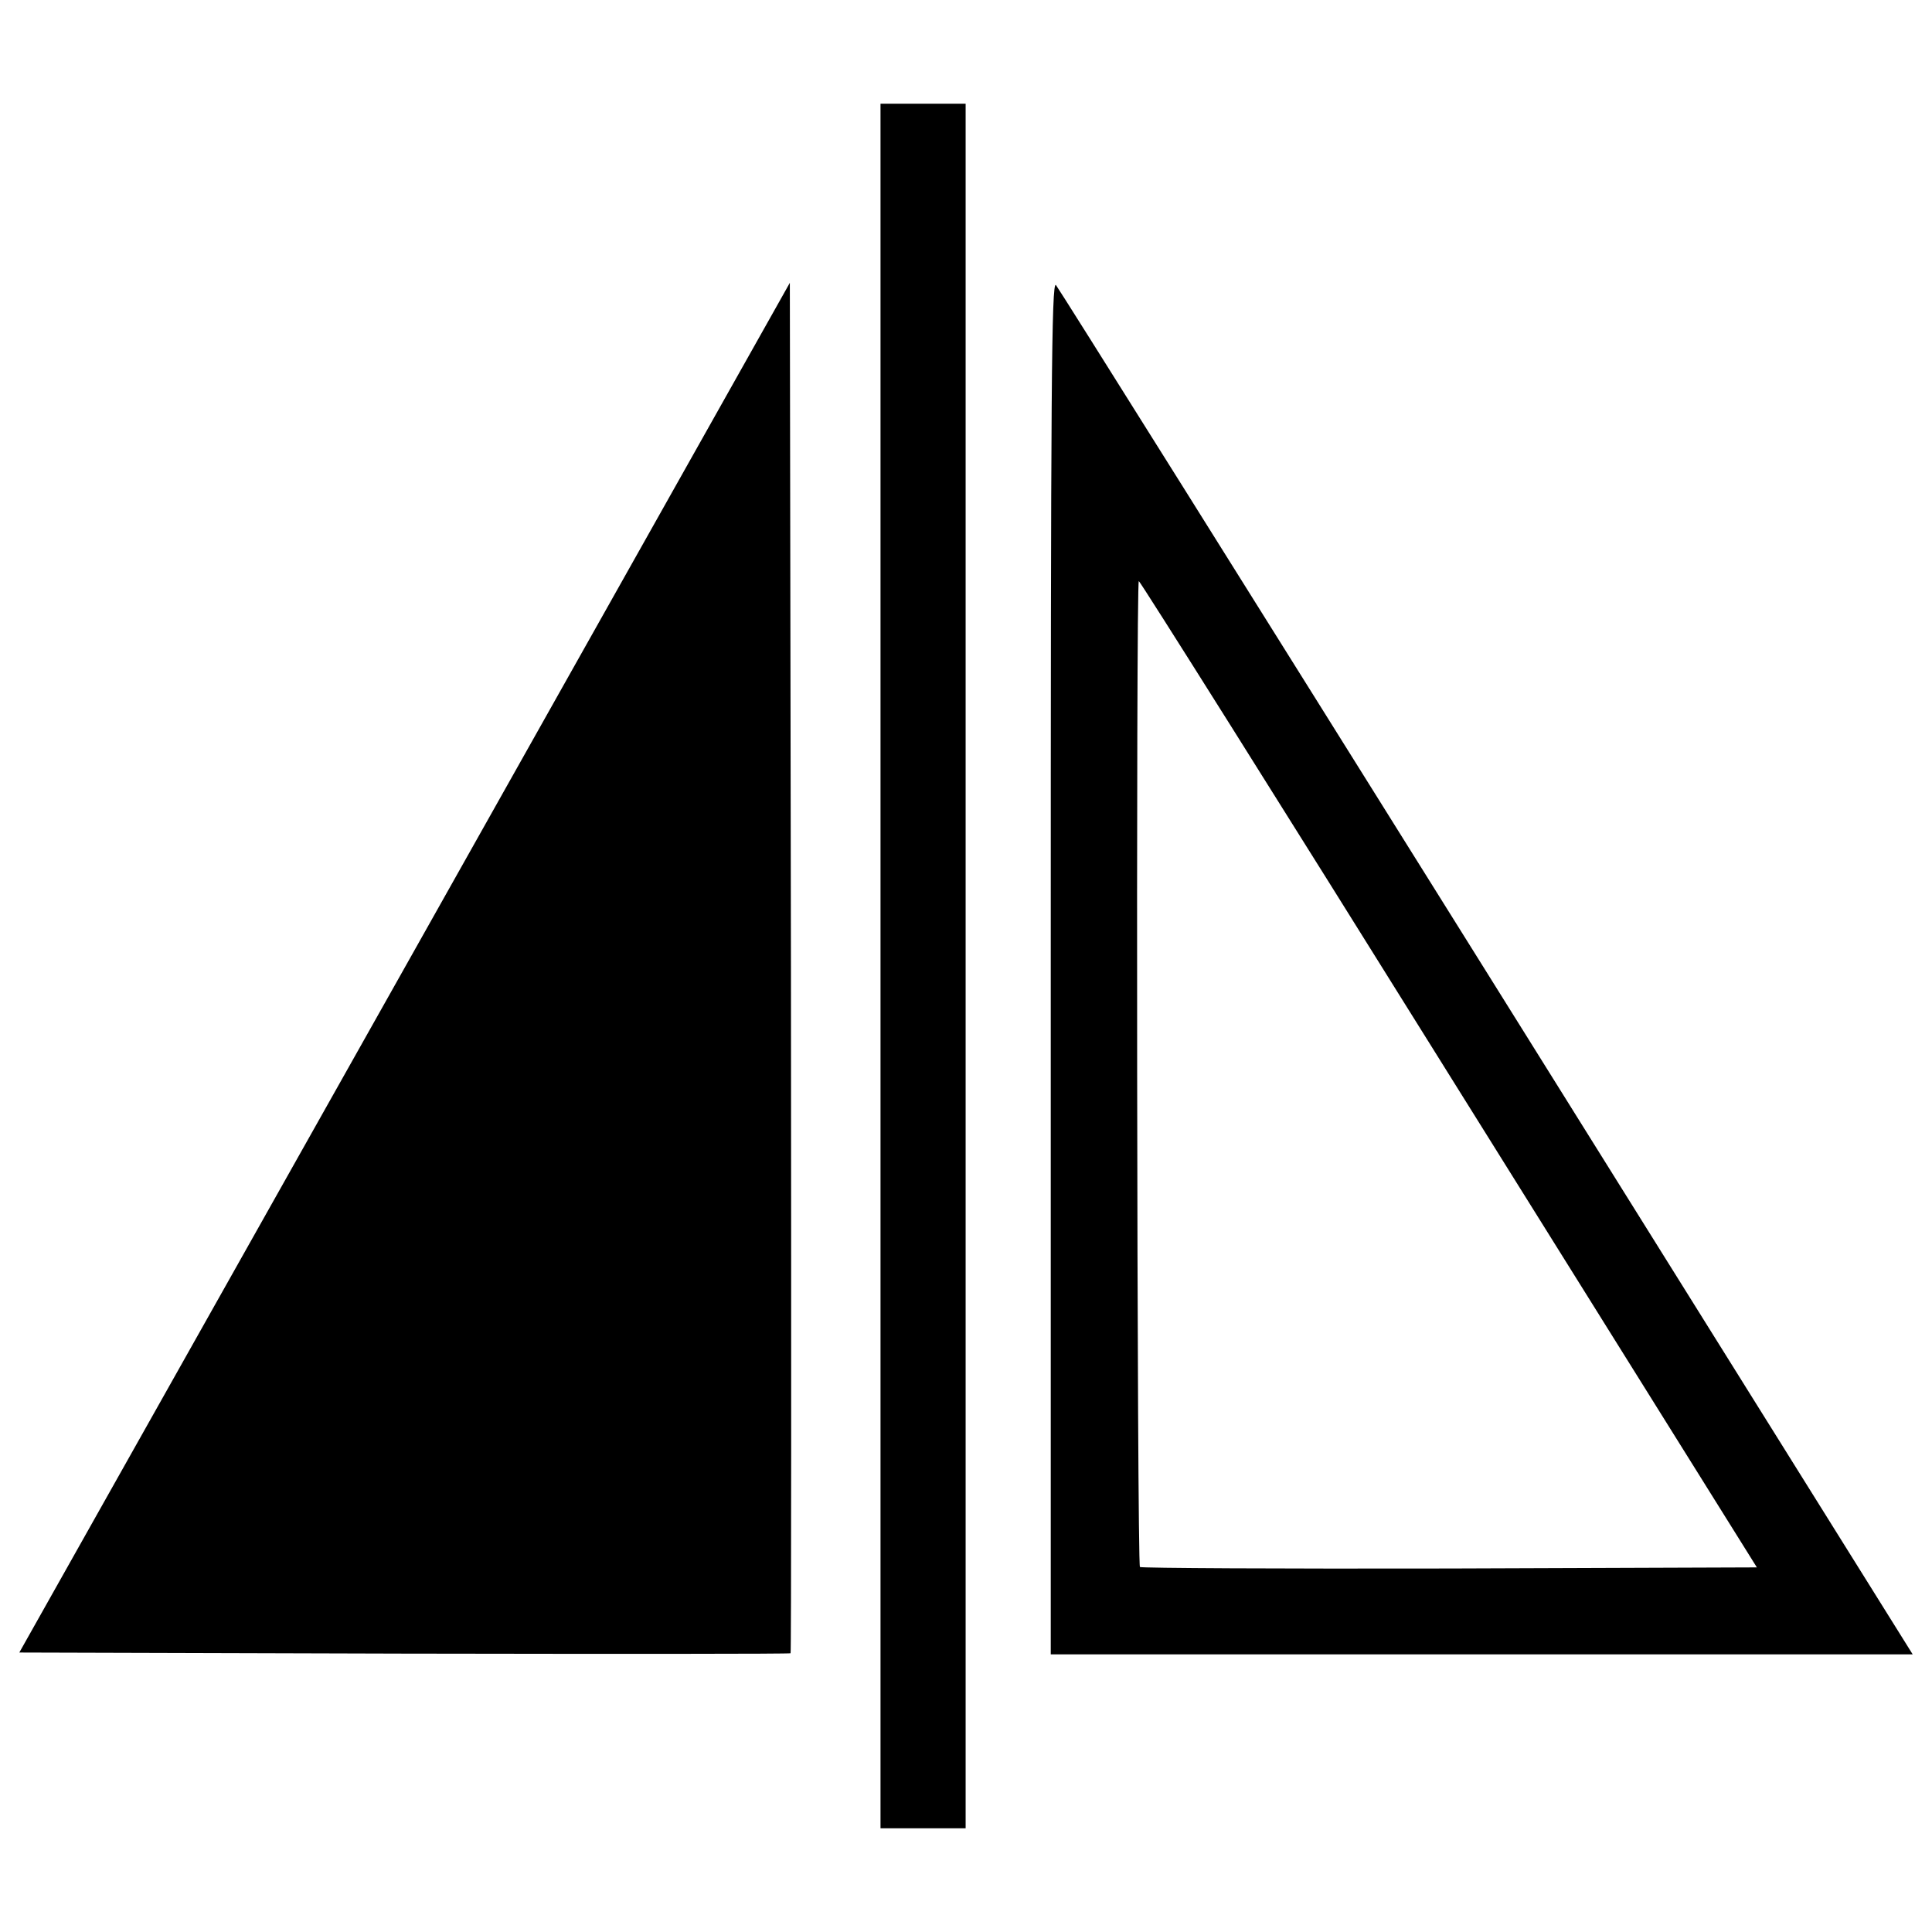
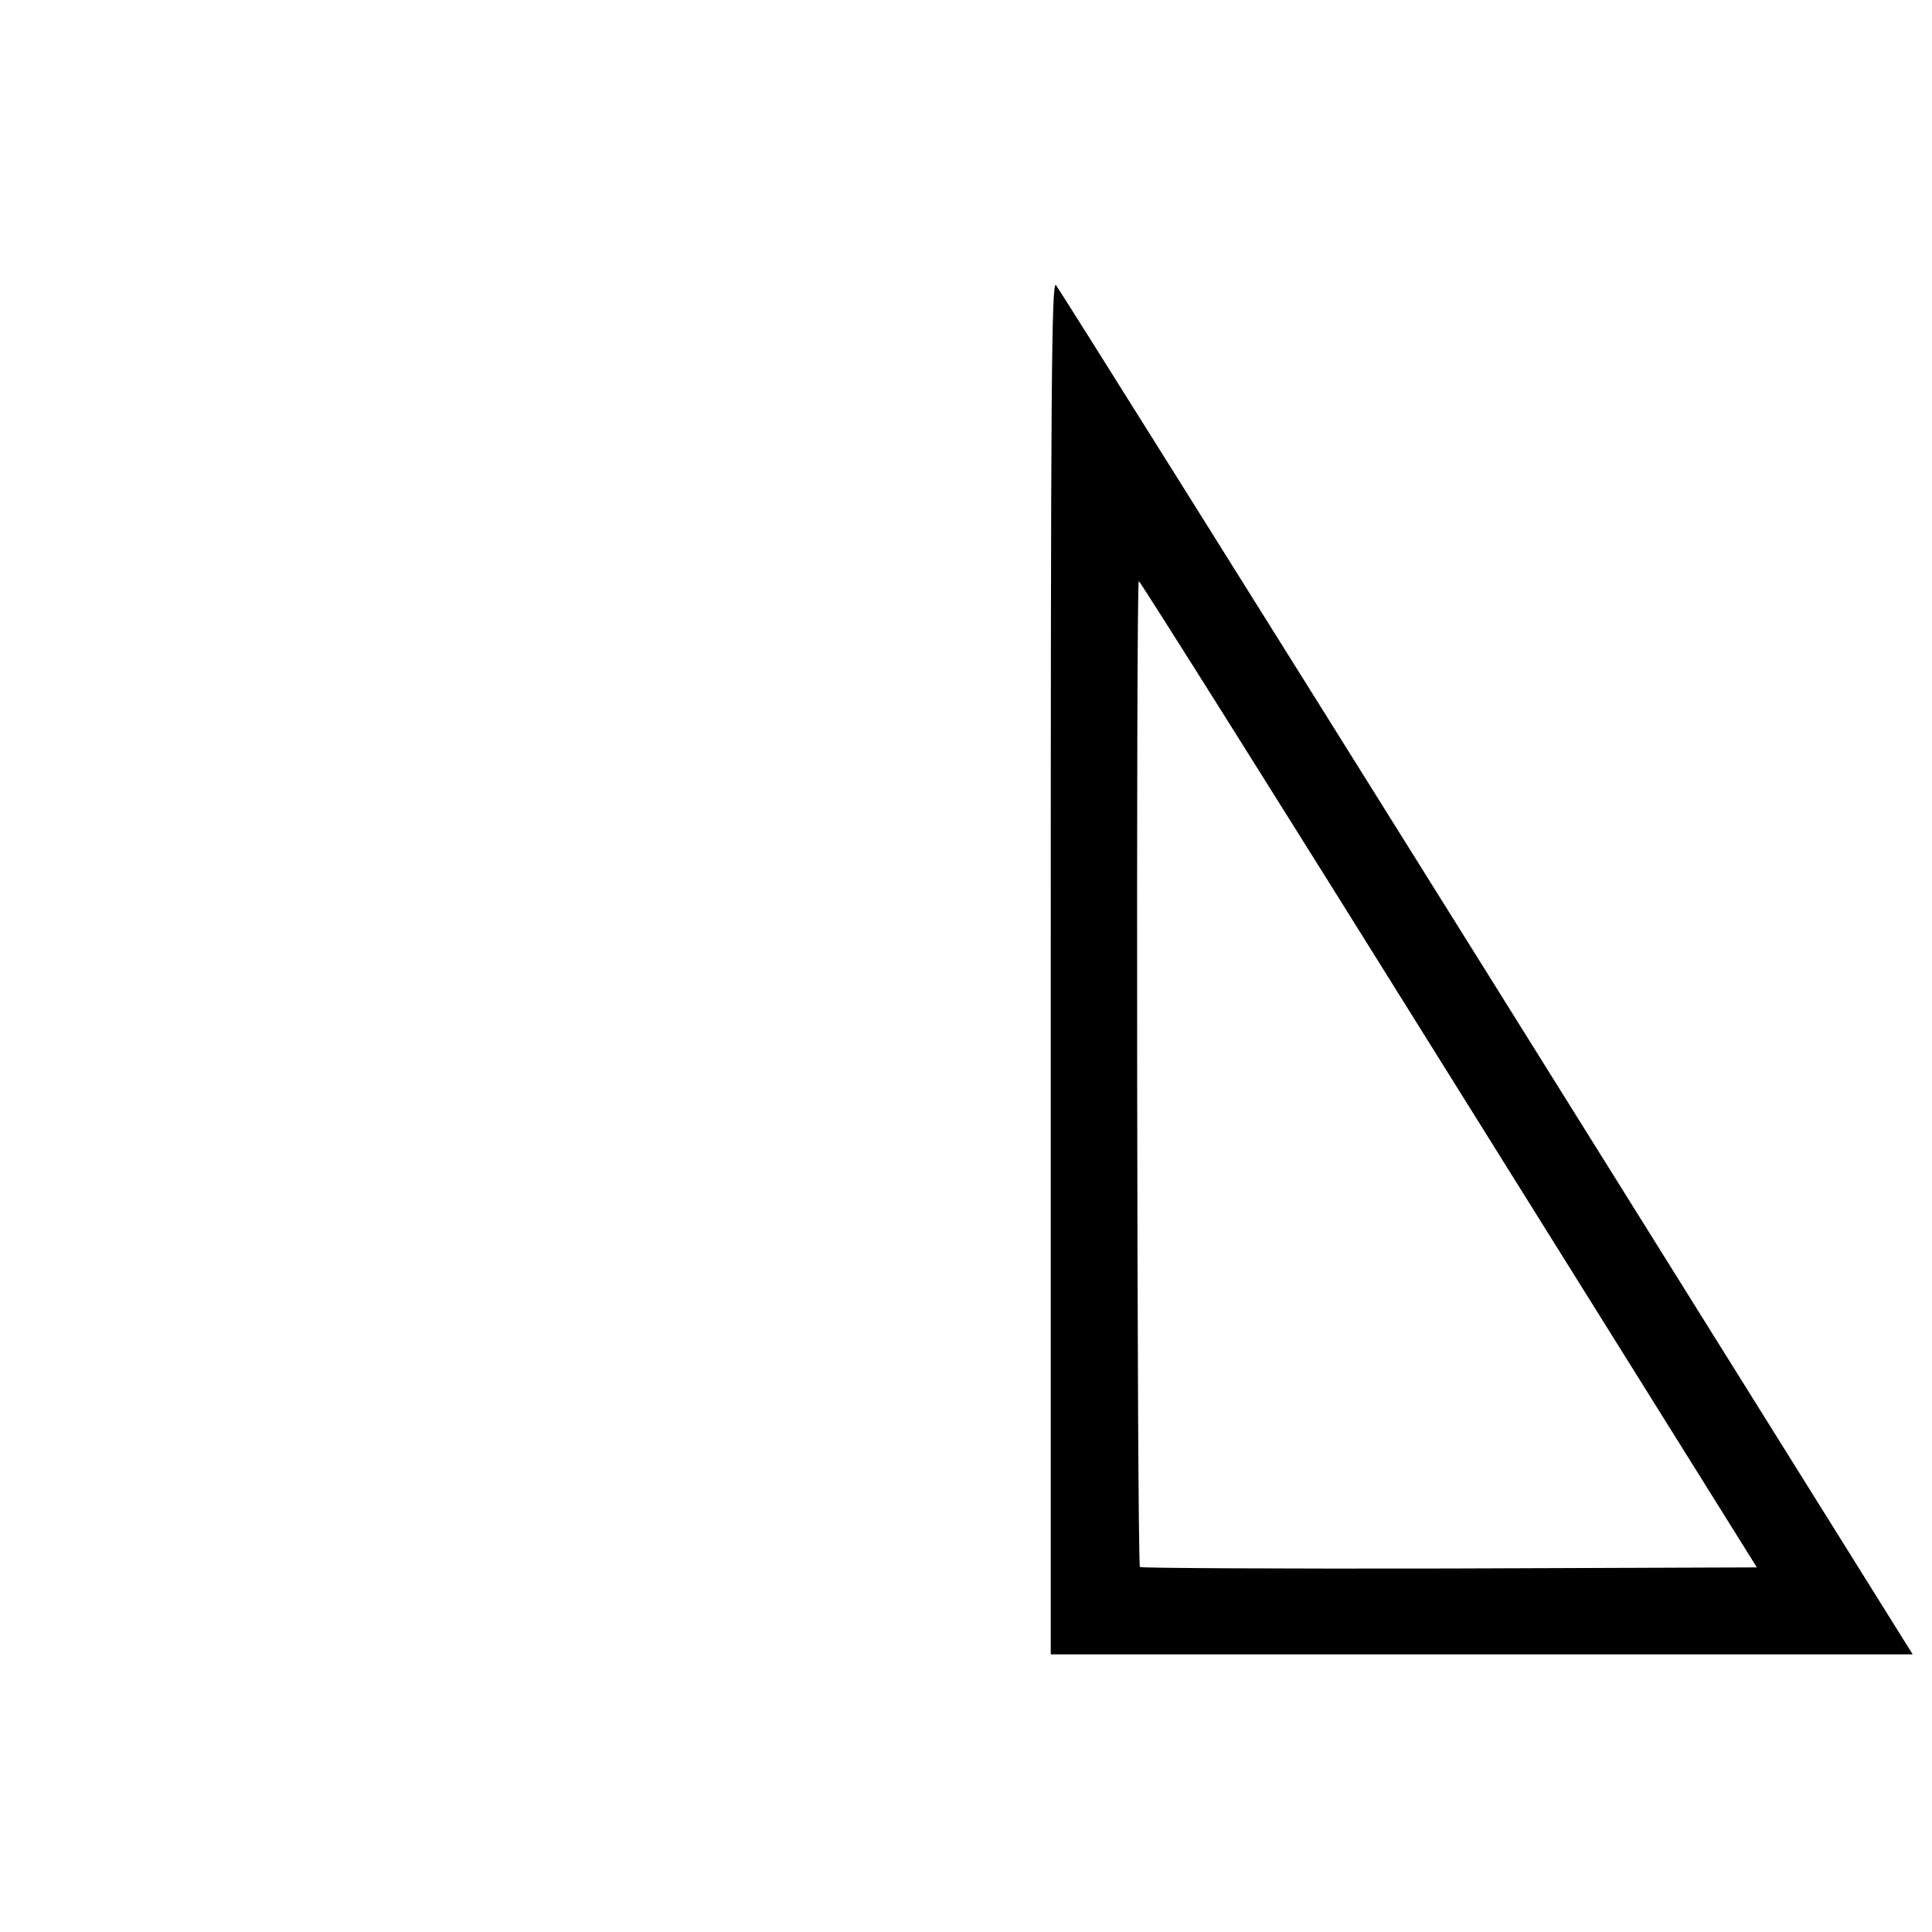
<svg xmlns="http://www.w3.org/2000/svg" version="1.1" x="0px" y="0px" viewBox="0 0 1000 1000" enable-background="new 0 0 1000 1000" xml:space="preserve">
  <g>
    <g transform="translate(0,511) scale(0.1,-0.1)">
-       <path d="M4557.5,110v-4463.2h220.3h220.3V110v4463.2h-220.3h-220.3V110z" />
-       <path d="M2094.1,100.4L100-3443.4l1992.2-5.7c1095.7-1.9,1996-1.9,1999.8,1.9c3.8,3.8,3.8,1601.4,1.9,3549.5l-5.7,3543.8L2094.1,100.4z" />
      <path d="M5438.7,104.3v-3557.2h2229.7H9900L7695.2,77.4C6482.6,2017.9,5478.9,3619.3,5465.5,3634.6C5442.5,3657.6,5438.7,3098.3,5438.7,104.3z M7499.8-451.3l1593.7-2551.5l-1591.8-5.7c-873.5-1.9-1595.7,1.9-1601.4,7.7c-15.3,15.4-21.1,5103.1-5.8,5103.1C5902.2,2100.3,6624.4,952.8,7499.8-451.3z" />
    </g>
  </g>
</svg>